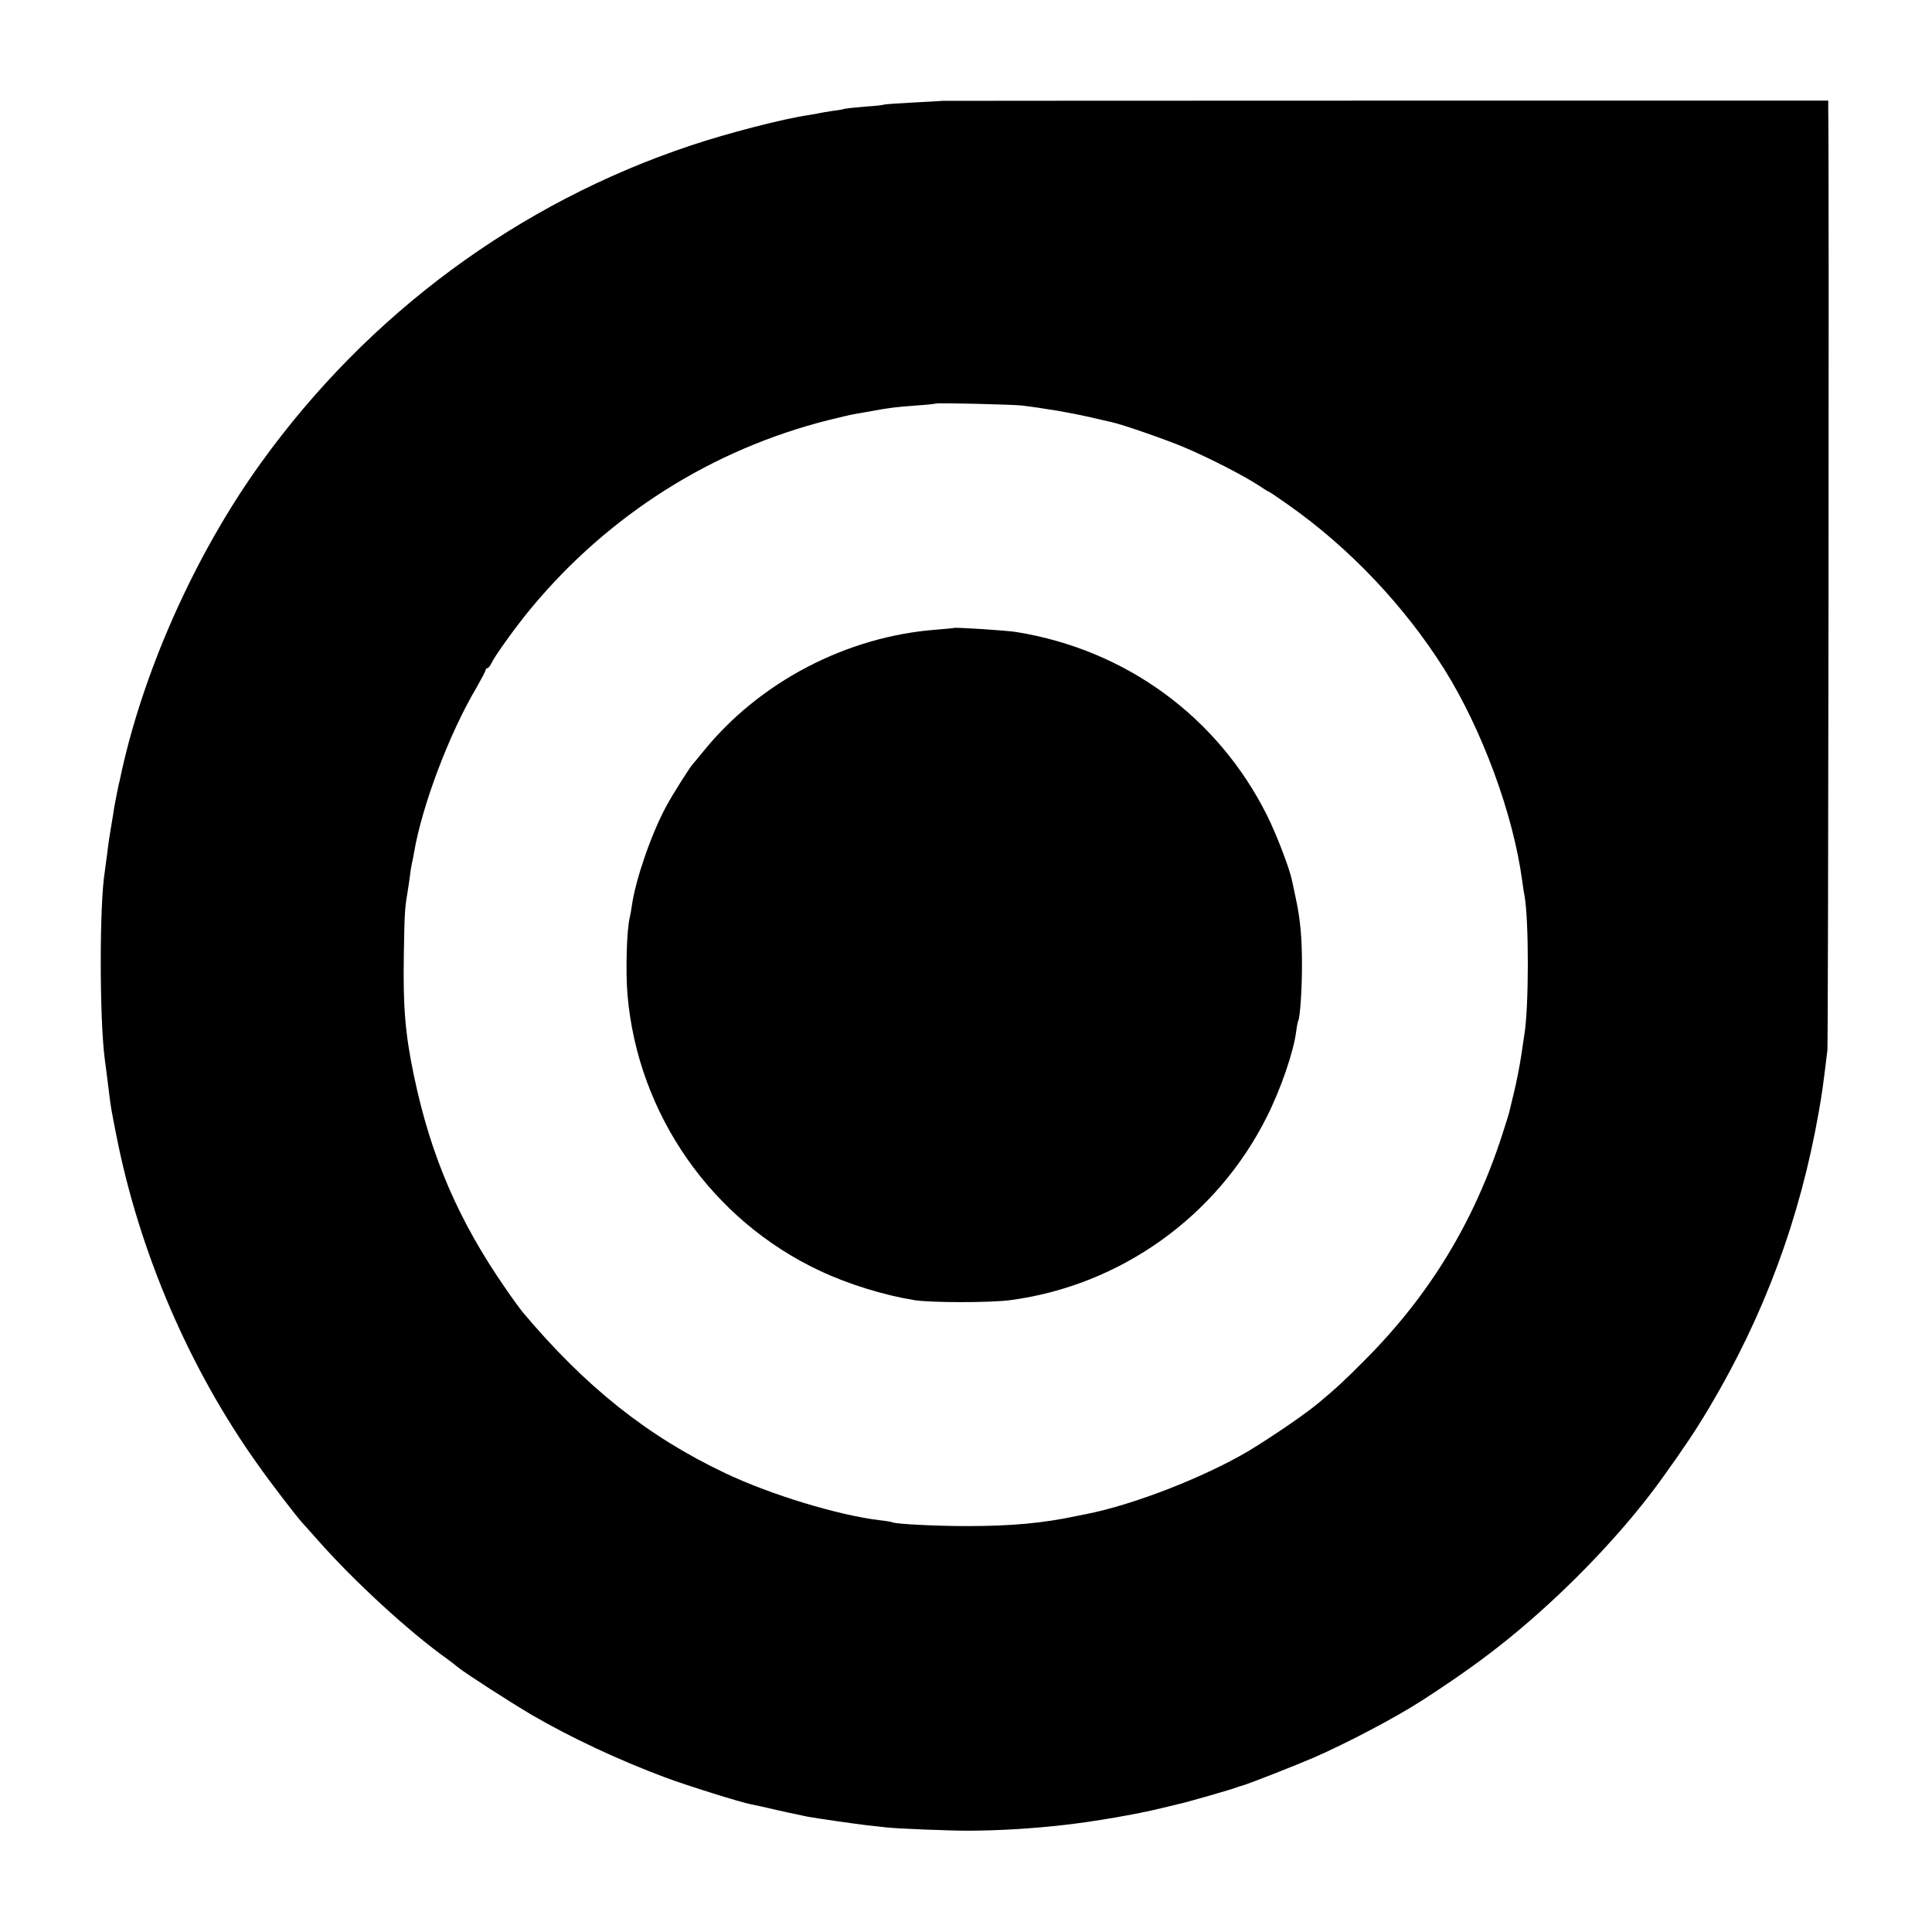
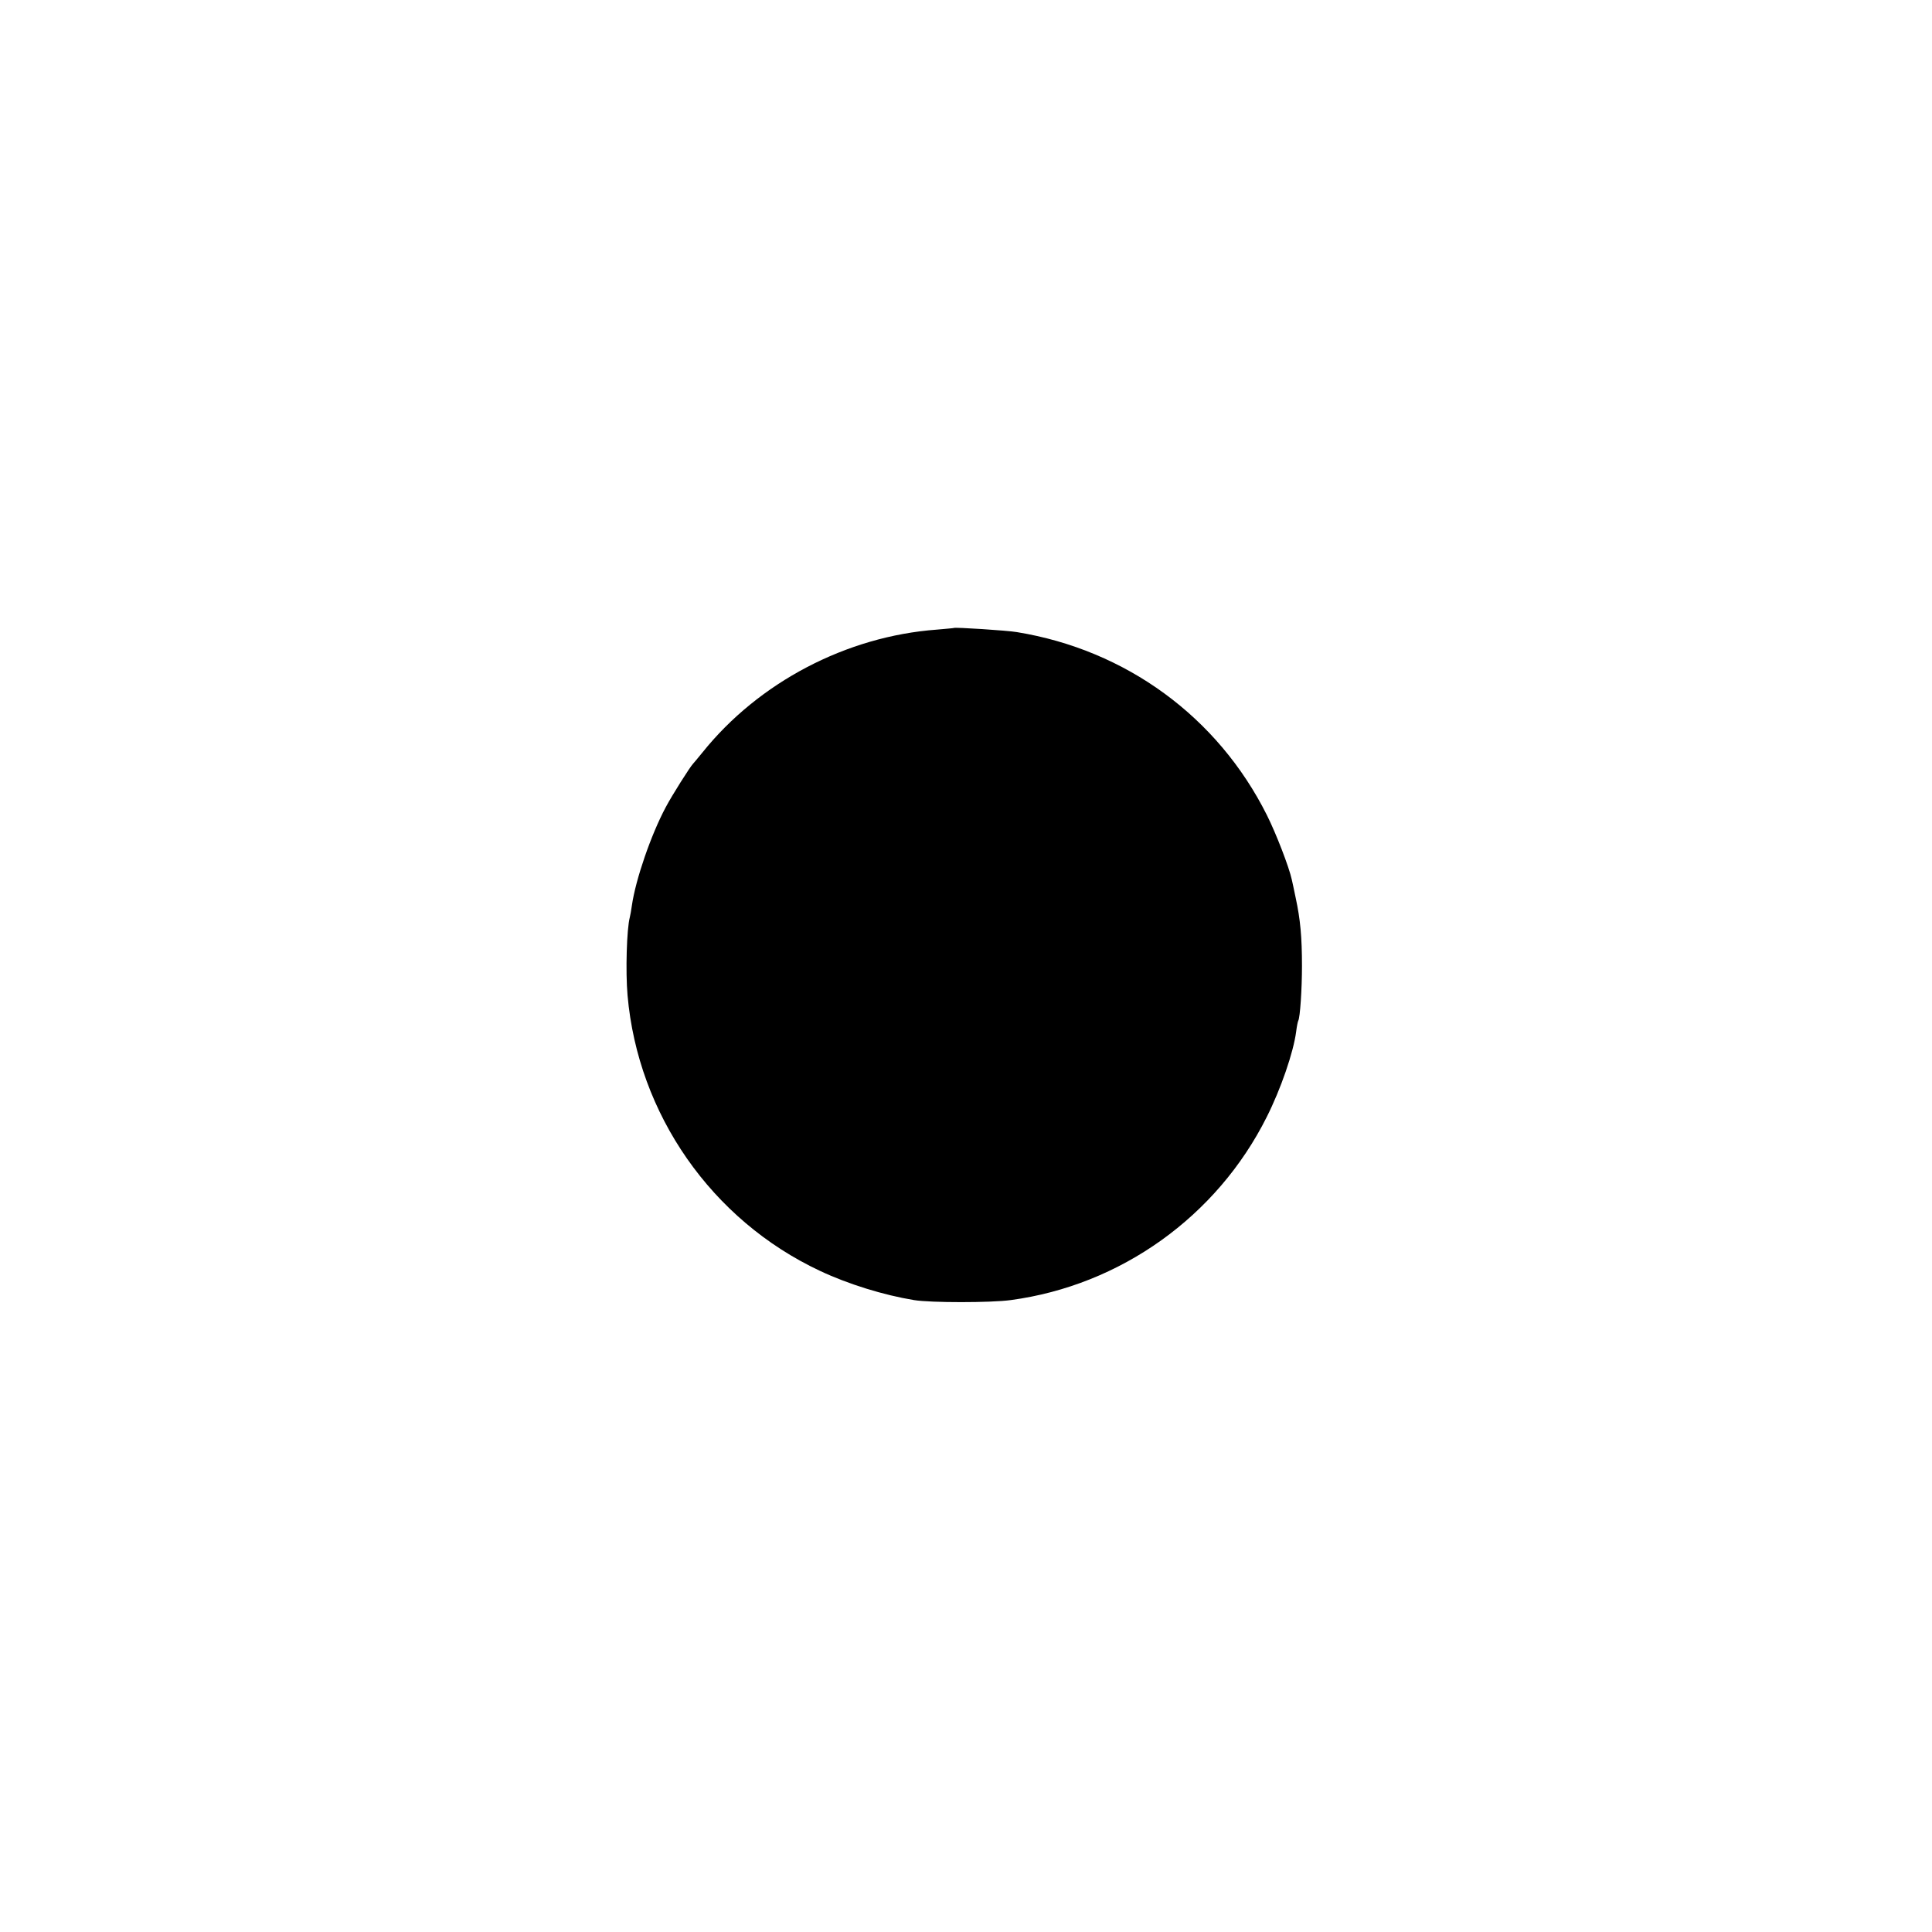
<svg xmlns="http://www.w3.org/2000/svg" version="1.0" width="931pt" height="931pt" viewBox="0 0 931 931" preserveAspectRatio="xMidYMid meet">
  <g transform="translate(0,931) scale(0.1,-0.1)" fill="#000000" stroke="none">
-     <path d="M4537 8824 c-1 -1 -62 -4 -136 -8 -74 -4 -137 -8 -140 -10 -3 -2 -46 -7 -95 -10 -49 -4 -92 -9 -95 -10 -3 -2 -28 -7 -56 -10 -27 -4 -57 -9 -65 -11 -8 -2 -31 -6 -50 -9 -125 -18 -395 -88 -571 -147 -831 -277 -1554 -811 -2071 -1529 -321 -445 -576 -1020 -682 -1535 -2 -5 -8 -35 -14 -65 -6 -30 -14 -71 -16 -90 -3 -19 -8 -46 -10 -60 -6 -34 -14 -84 -21 -145 -4 -27 -8 -61 -10 -75 -26 -156 -26 -708 0 -905 6 -43 16 -124 21 -165 7 -61 13 -92 34 -198 111 -566 353 -1129 684 -1592 56 -80 188 -252 211 -276 5 -6 39 -44 75 -84 174 -198 443 -445 626 -575 15 -11 39 -29 53 -41 39 -31 244 -163 352 -227 187 -109 419 -218 644 -302 98 -37 366 -121 415 -130 26 -5 57 -12 88 -19 25 -7 153 -34 187 -41 52 -9 218 -33 285 -41 36 -4 76 -8 90 -10 54 -6 300 -16 400 -16 151 1 303 10 460 28 137 15 350 52 460 79 36 9 75 18 87 21 32 6 265 73 283 81 8 3 20 7 25 8 28 7 262 99 345 135 163 71 394 193 520 274 214 138 369 252 527 390 237 206 468 454 628 676 105 146 166 236 231 346 264 443 438 911 528 1424 17 97 21 126 42 300 4 39 9 4217 4 4540 l0 35 -2136 0 c-1175 0 -2136 -1 -2137 -1z m386 -1468 c26 -3 60 -8 75 -10 15 -2 61 -10 102 -16 41 -7 113 -21 160 -32 47 -11 92 -21 100 -23 50 -11 261 -84 350 -122 116 -49 291 -139 358 -184 24 -16 45 -29 47 -29 3 0 44 -28 92 -62 295 -207 561 -488 753 -793 182 -291 332 -698 375 -1018 4 -27 8 -58 11 -70 22 -119 22 -545 -1 -677 -2 -14 -9 -59 -15 -100 -6 -41 -20 -113 -31 -160 -11 -47 -22 -92 -24 -100 -1 -8 -17 -60 -35 -115 -137 -424 -351 -775 -660 -1086 -101 -102 -146 -143 -229 -212 -69 -57 -231 -167 -336 -230 -215 -127 -555 -259 -780 -303 -11 -2 -31 -6 -45 -9 -164 -35 -317 -49 -530 -49 -151 0 -344 10 -359 18 -3 2 -30 7 -60 10 -201 24 -527 123 -744 226 -376 178 -676 417 -980 779 -11 14 -46 61 -76 105 -230 330 -365 643 -446 1031 -43 205 -53 333 -49 585 3 196 5 226 17 295 3 17 8 53 12 80 3 28 8 57 10 65 2 8 7 31 10 50 38 226 170 576 302 798 23 41 43 78 43 83 0 5 4 9 8 9 5 0 14 11 20 24 16 35 121 181 192 266 373 449 871 764 1430 905 52 13 111 27 130 30 19 3 58 10 85 15 76 14 113 19 210 26 50 3 91 8 93 9 5 5 362 -4 415 -9z" />
    <path d="M4597 6284 c-1 -1 -38 -4 -82 -8 -436 -32 -859 -254 -1130 -592 -22 -27 -42 -51 -45 -54 -14 -14 -102 -153 -132 -210 -71 -133 -145 -348 -163 -473 -3 -23 -8 -49 -10 -57 -15 -56 -21 -261 -11 -376 50 -573 405 -1083 927 -1328 136 -64 307 -117 454 -141 79 -13 370 -13 465 0 530 71 994 403 1234 882 68 135 129 312 142 412 3 25 8 49 10 52 9 15 18 154 18 264 0 140 -8 225 -30 327 -8 40 -17 80 -19 89 -13 60 -75 221 -120 311 -237 473 -678 796 -1205 882 -46 8 -298 24 -303 20z" />
  </g>
</svg>